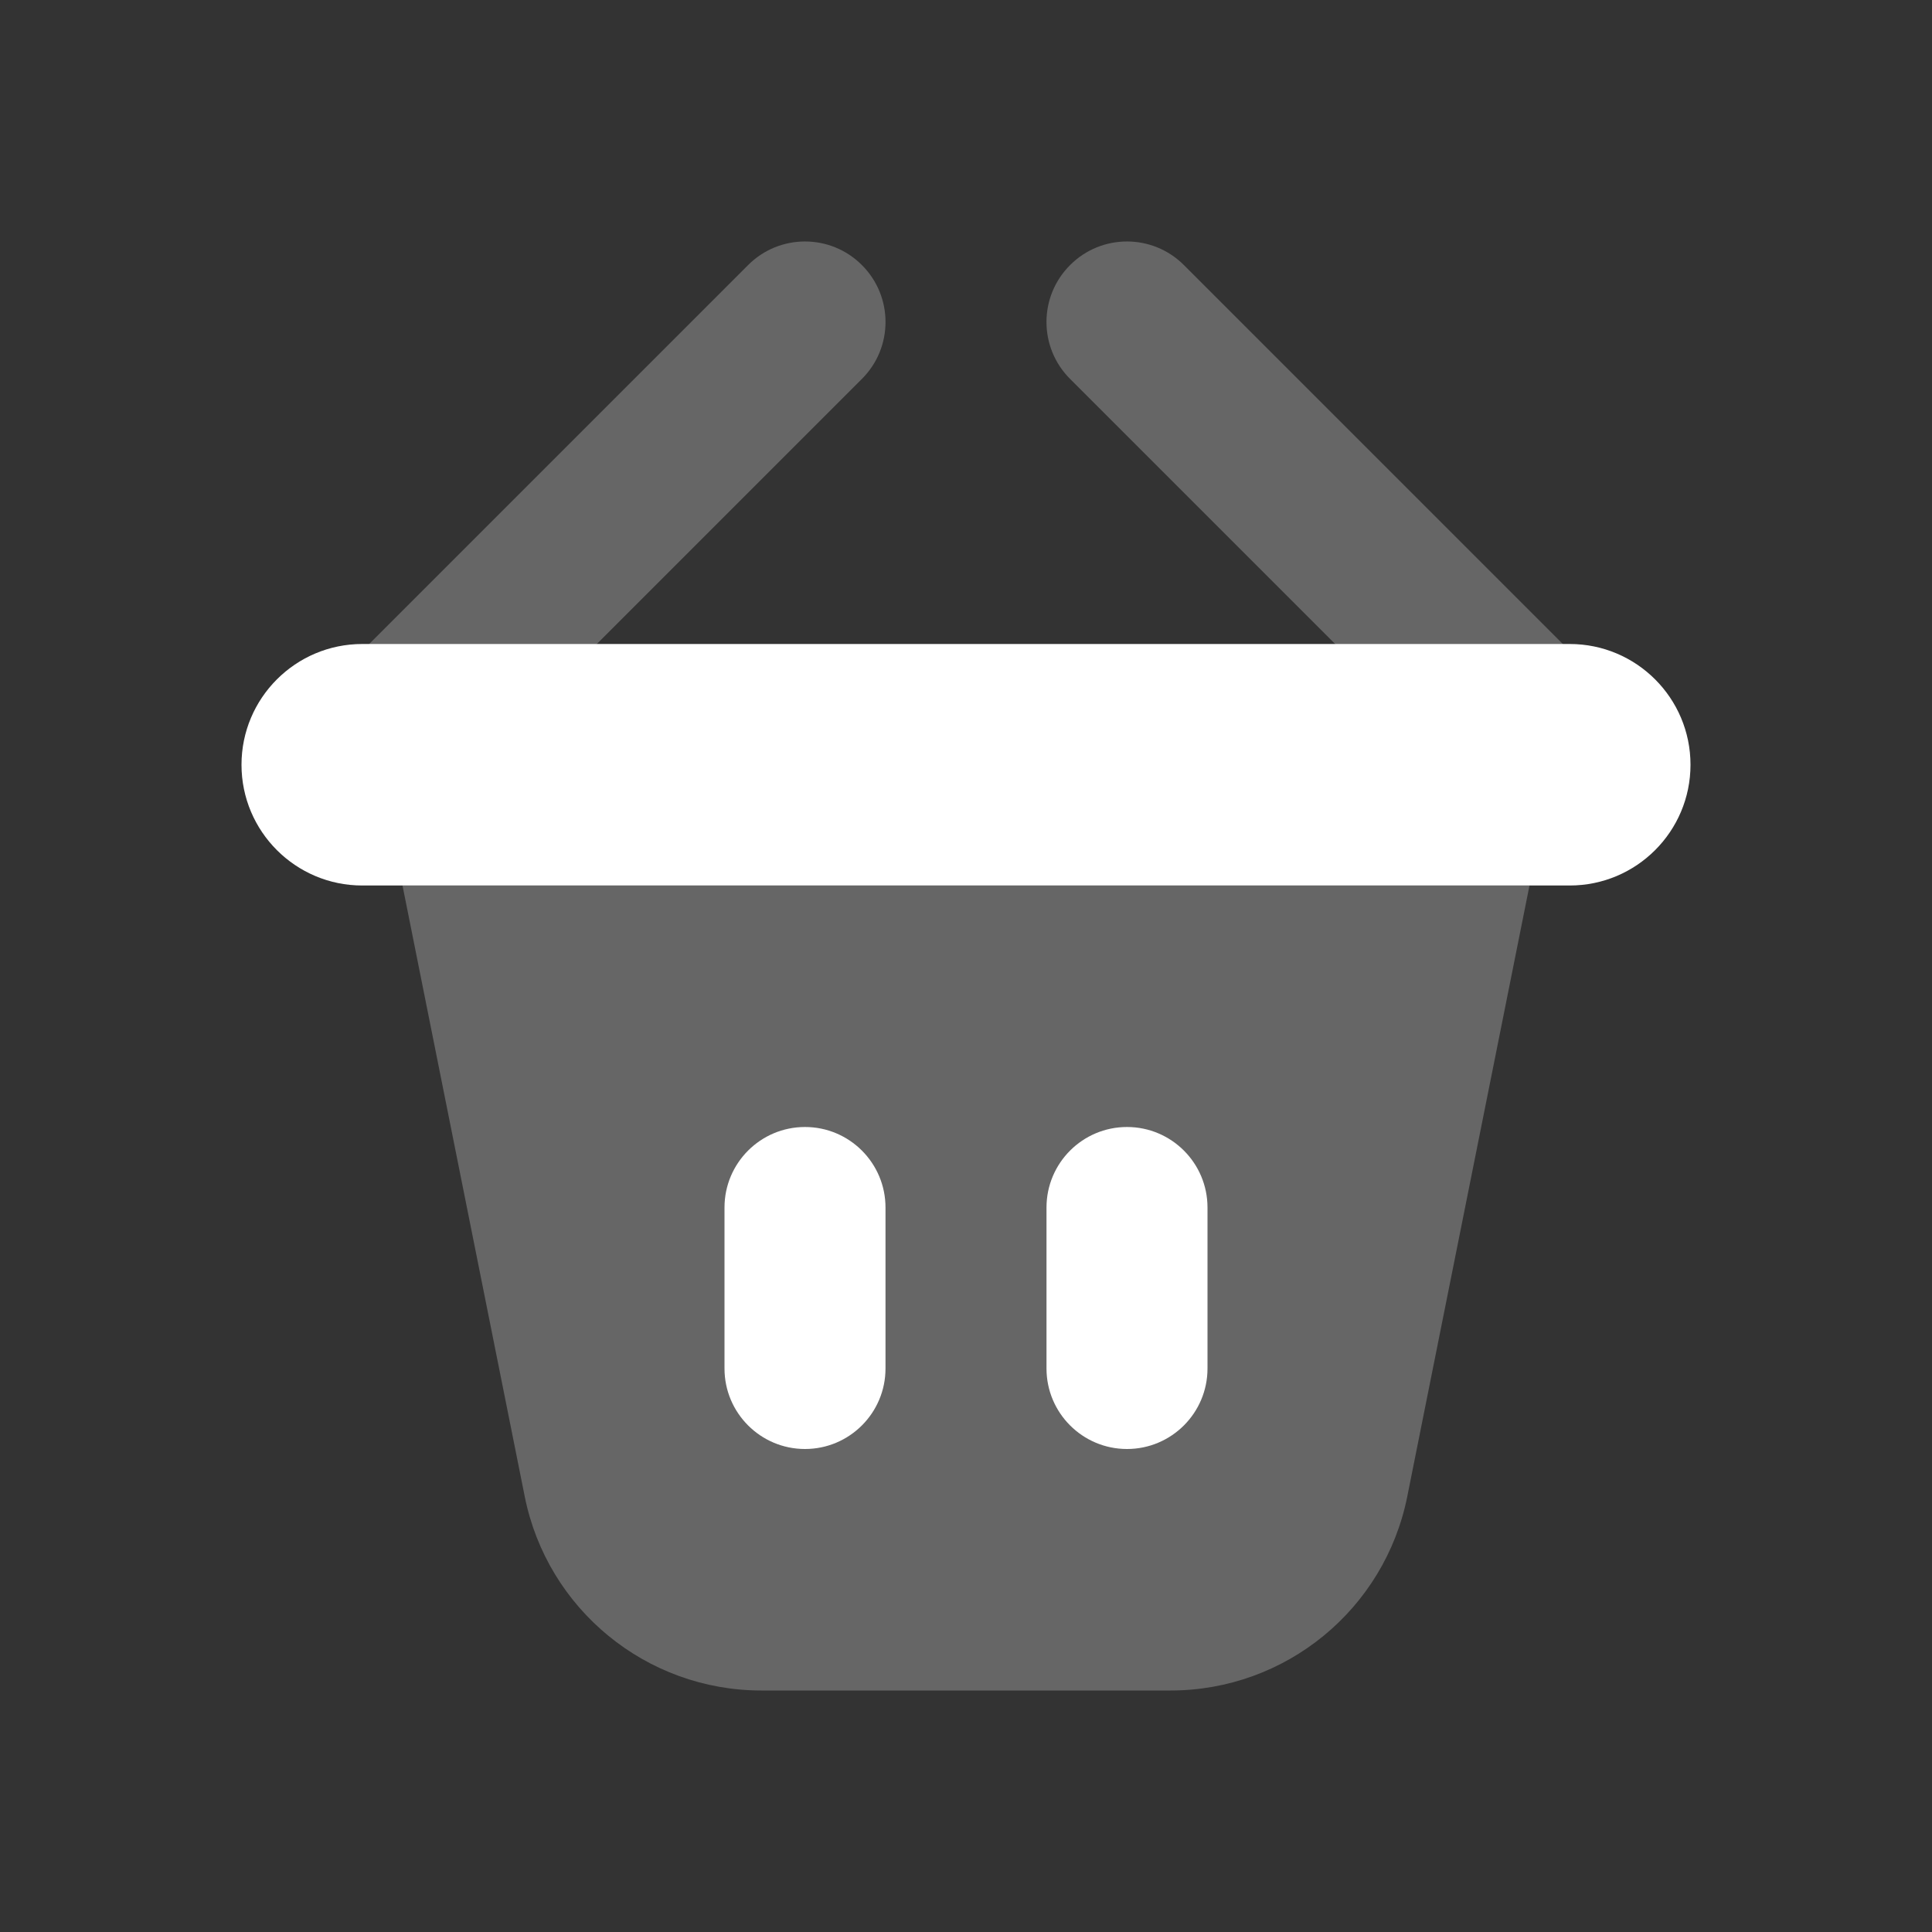
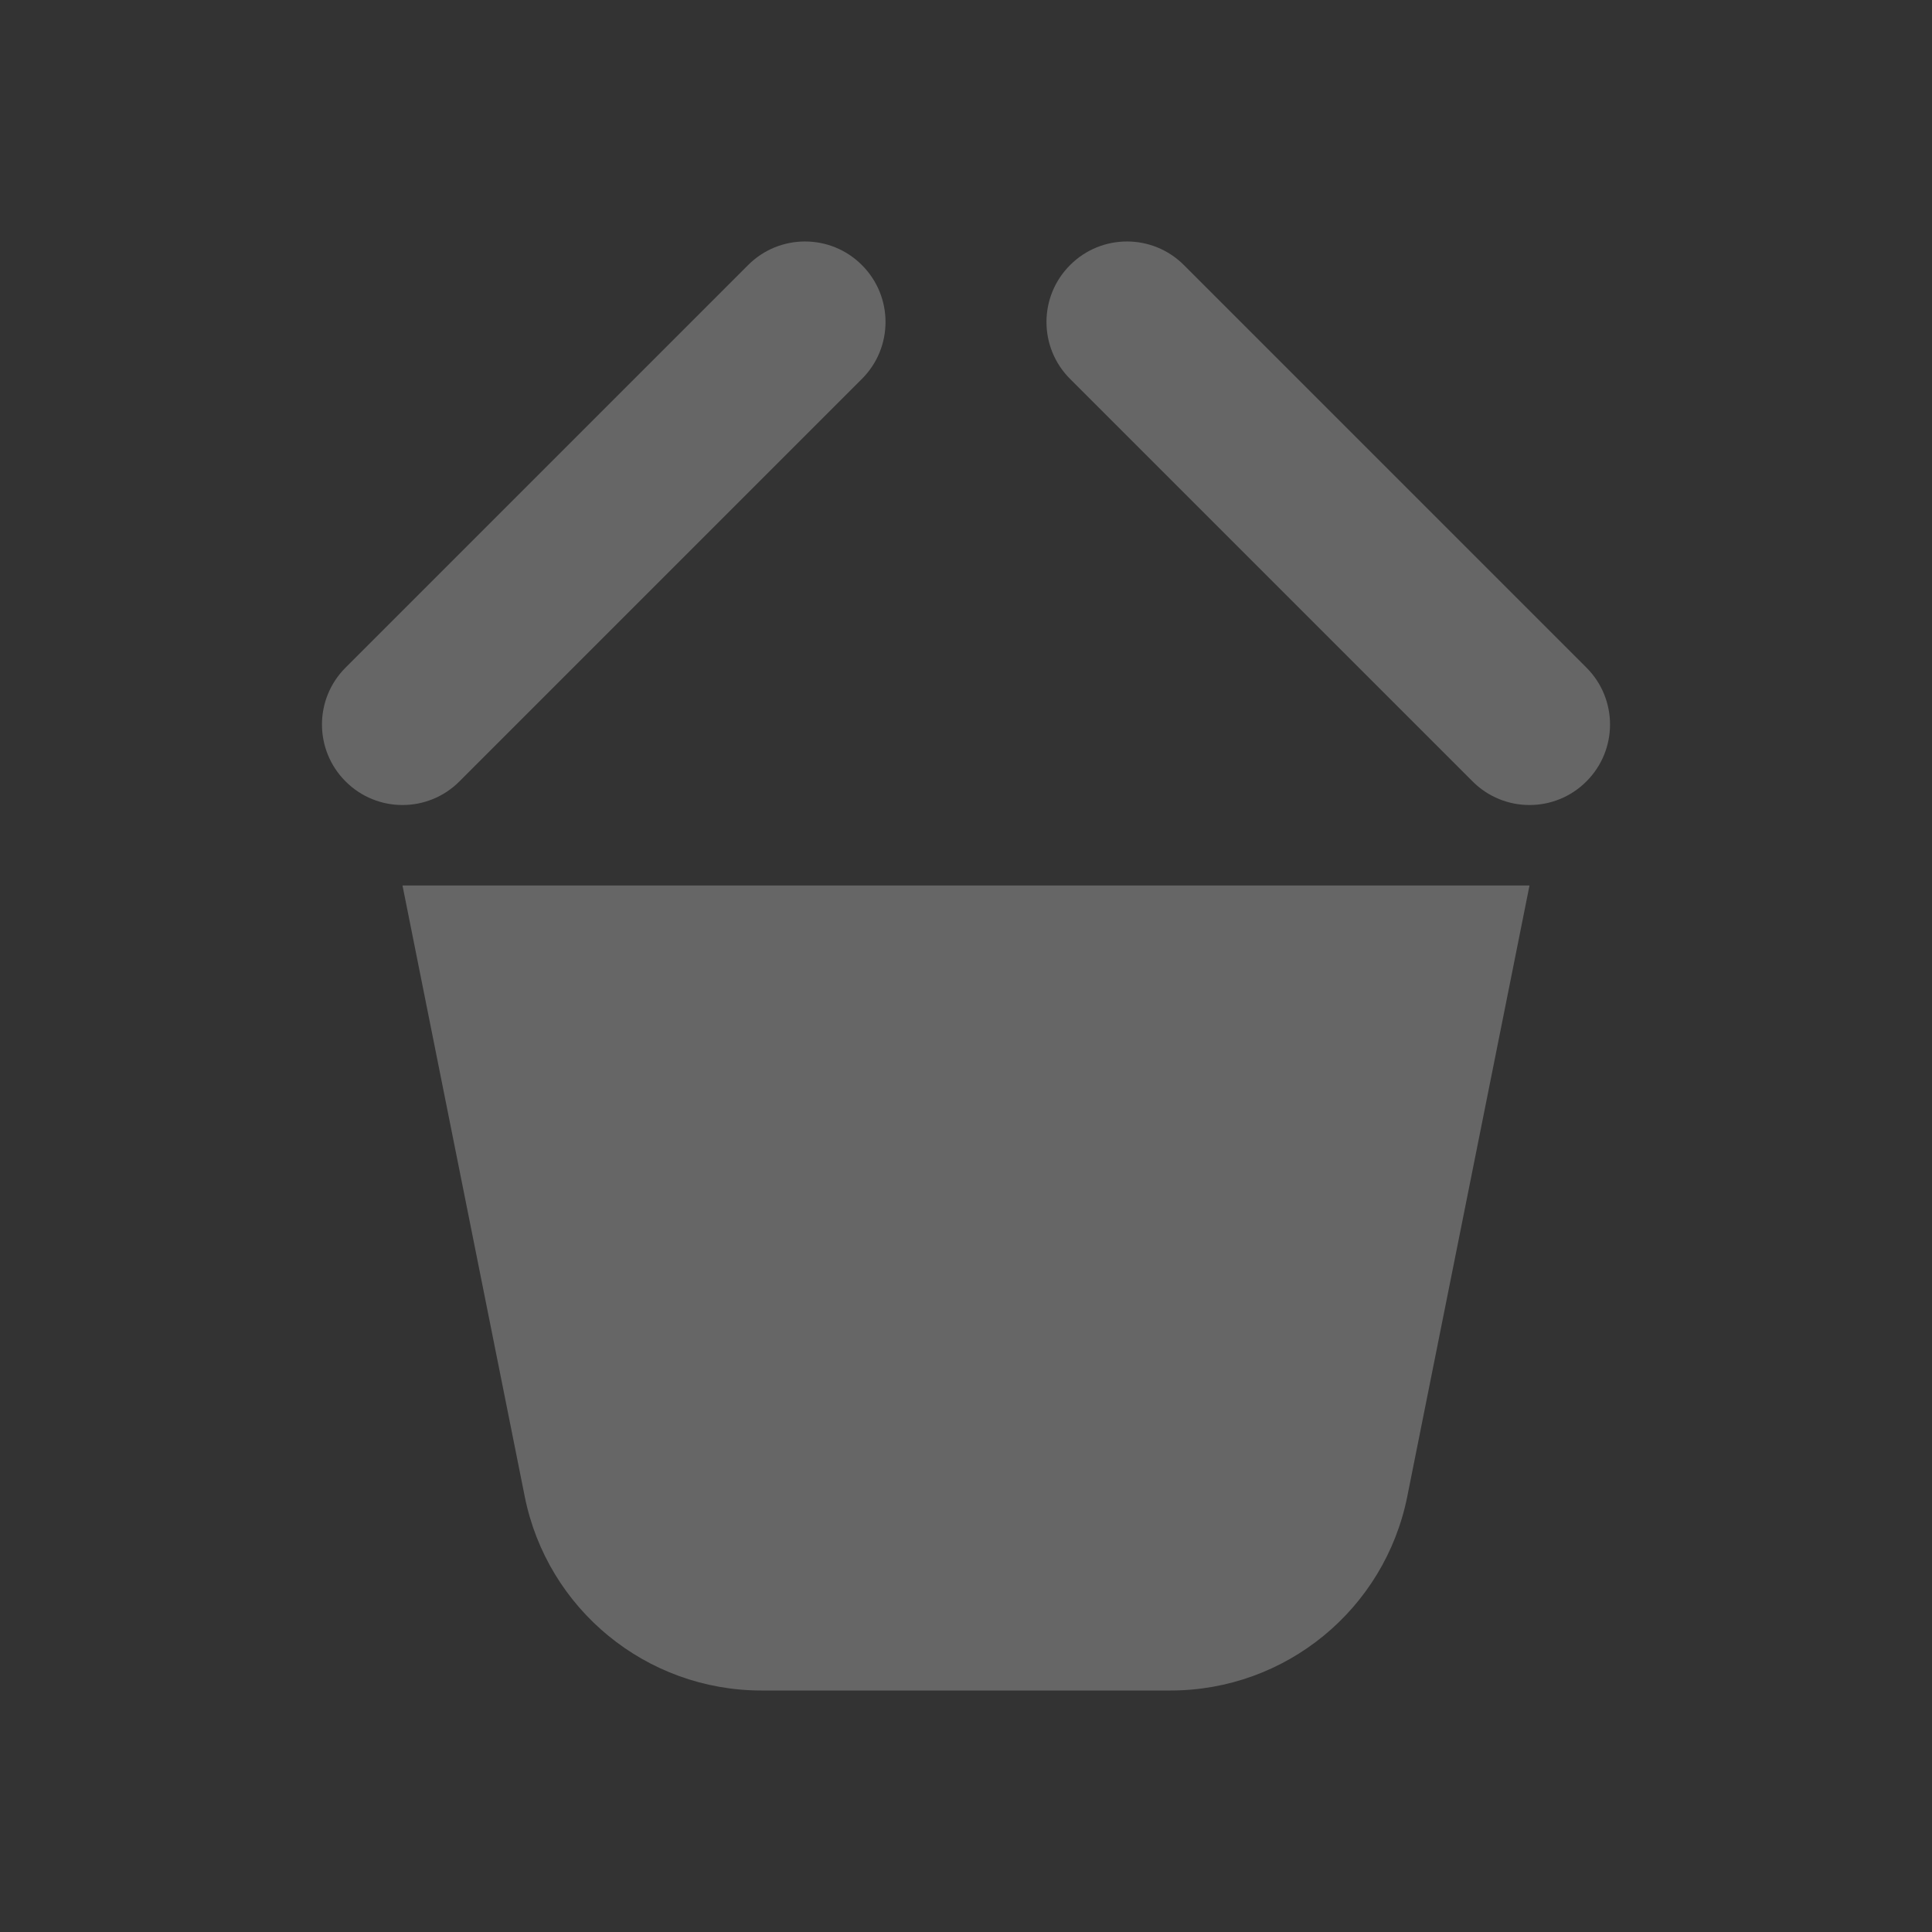
<svg xmlns="http://www.w3.org/2000/svg" width="24" height="24" viewBox="0 0 24 24" fill="none">
  <rect x="0" y="0" width="24" height="24" fill="#333333" stroke="none" />
  <path d="M5 11H19L17.482 18.588C17.202 19.991 15.971 21 14.541 21H9.459C8.029 21 6.798 19.991 6.518 18.588L5 11Z" fill="white" fill-opacity="0.25" />
-   <path fill-rule="evenodd" clip-rule="evenodd" d="M10 14C9.448 14 9 14.448 9 15V17C9 17.552 9.448 18 10 18C10.552 18 11 17.552 11 17V15C11 14.448 10.552 14 10 14ZM14 14C13.448 14 13 14.448 13 15V17C13 17.552 13.448 18 14 18C14.552 18 15 17.552 15 17V15C15 14.448 14.552 14 14 14Z" fill="white" />
  <path fill-rule="evenodd" clip-rule="evenodd" d="M10.707 4.707C11.098 4.317 11.098 3.683 10.707 3.293C10.317 2.902 9.683 2.902 9.293 3.293L4.293 8.293C3.902 8.683 3.902 9.317 4.293 9.707C4.683 10.098 5.317 10.098 5.707 9.707L10.707 4.707ZM13.293 4.707C12.902 4.317 12.902 3.683 13.293 3.293C13.683 2.902 14.317 2.902 14.707 3.293L19.707 8.293C20.098 8.683 20.098 9.317 19.707 9.707C19.317 10.098 18.683 10.098 18.293 9.707L13.293 4.707Z" fill="white" fill-opacity="0.25" />
-   <path d="M3 9.5C3 8.672 3.672 8 4.5 8H19.5C20.328 8 21 8.672 21 9.5V9.5C21 10.328 20.328 11 19.5 11H4.5C3.672 11 3 10.328 3 9.5V9.5Z" fill="white" />
</svg>